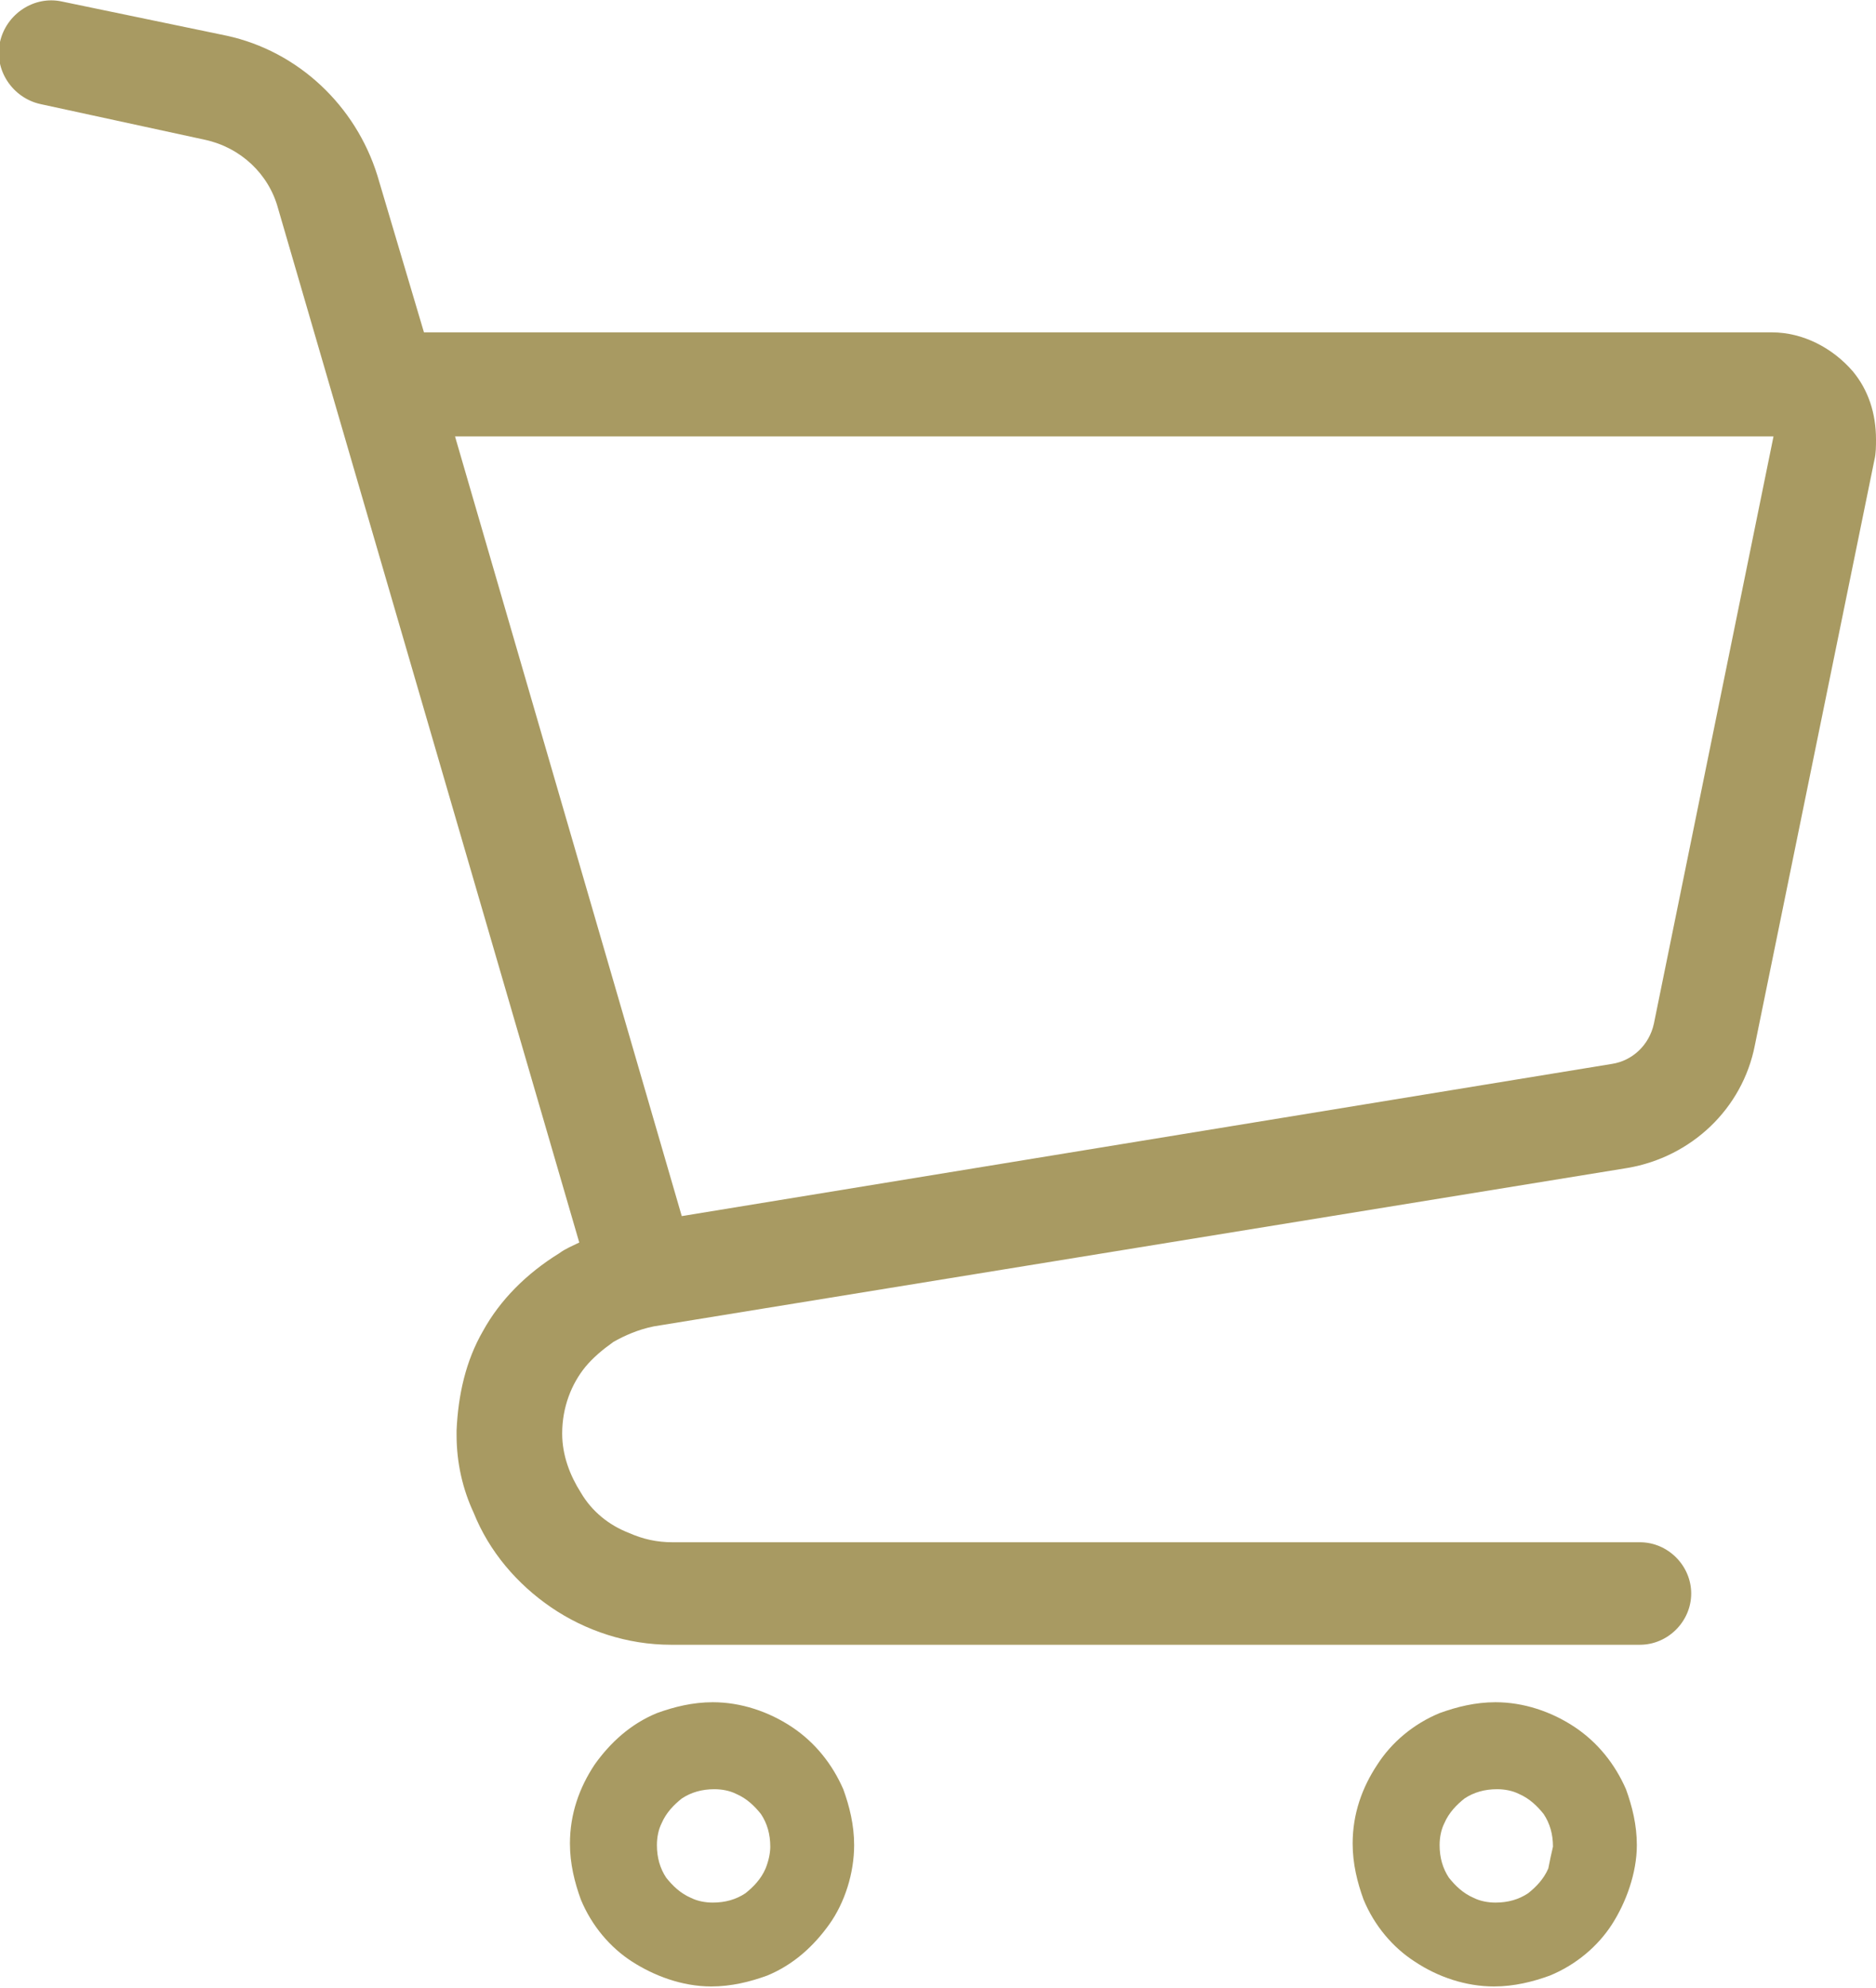
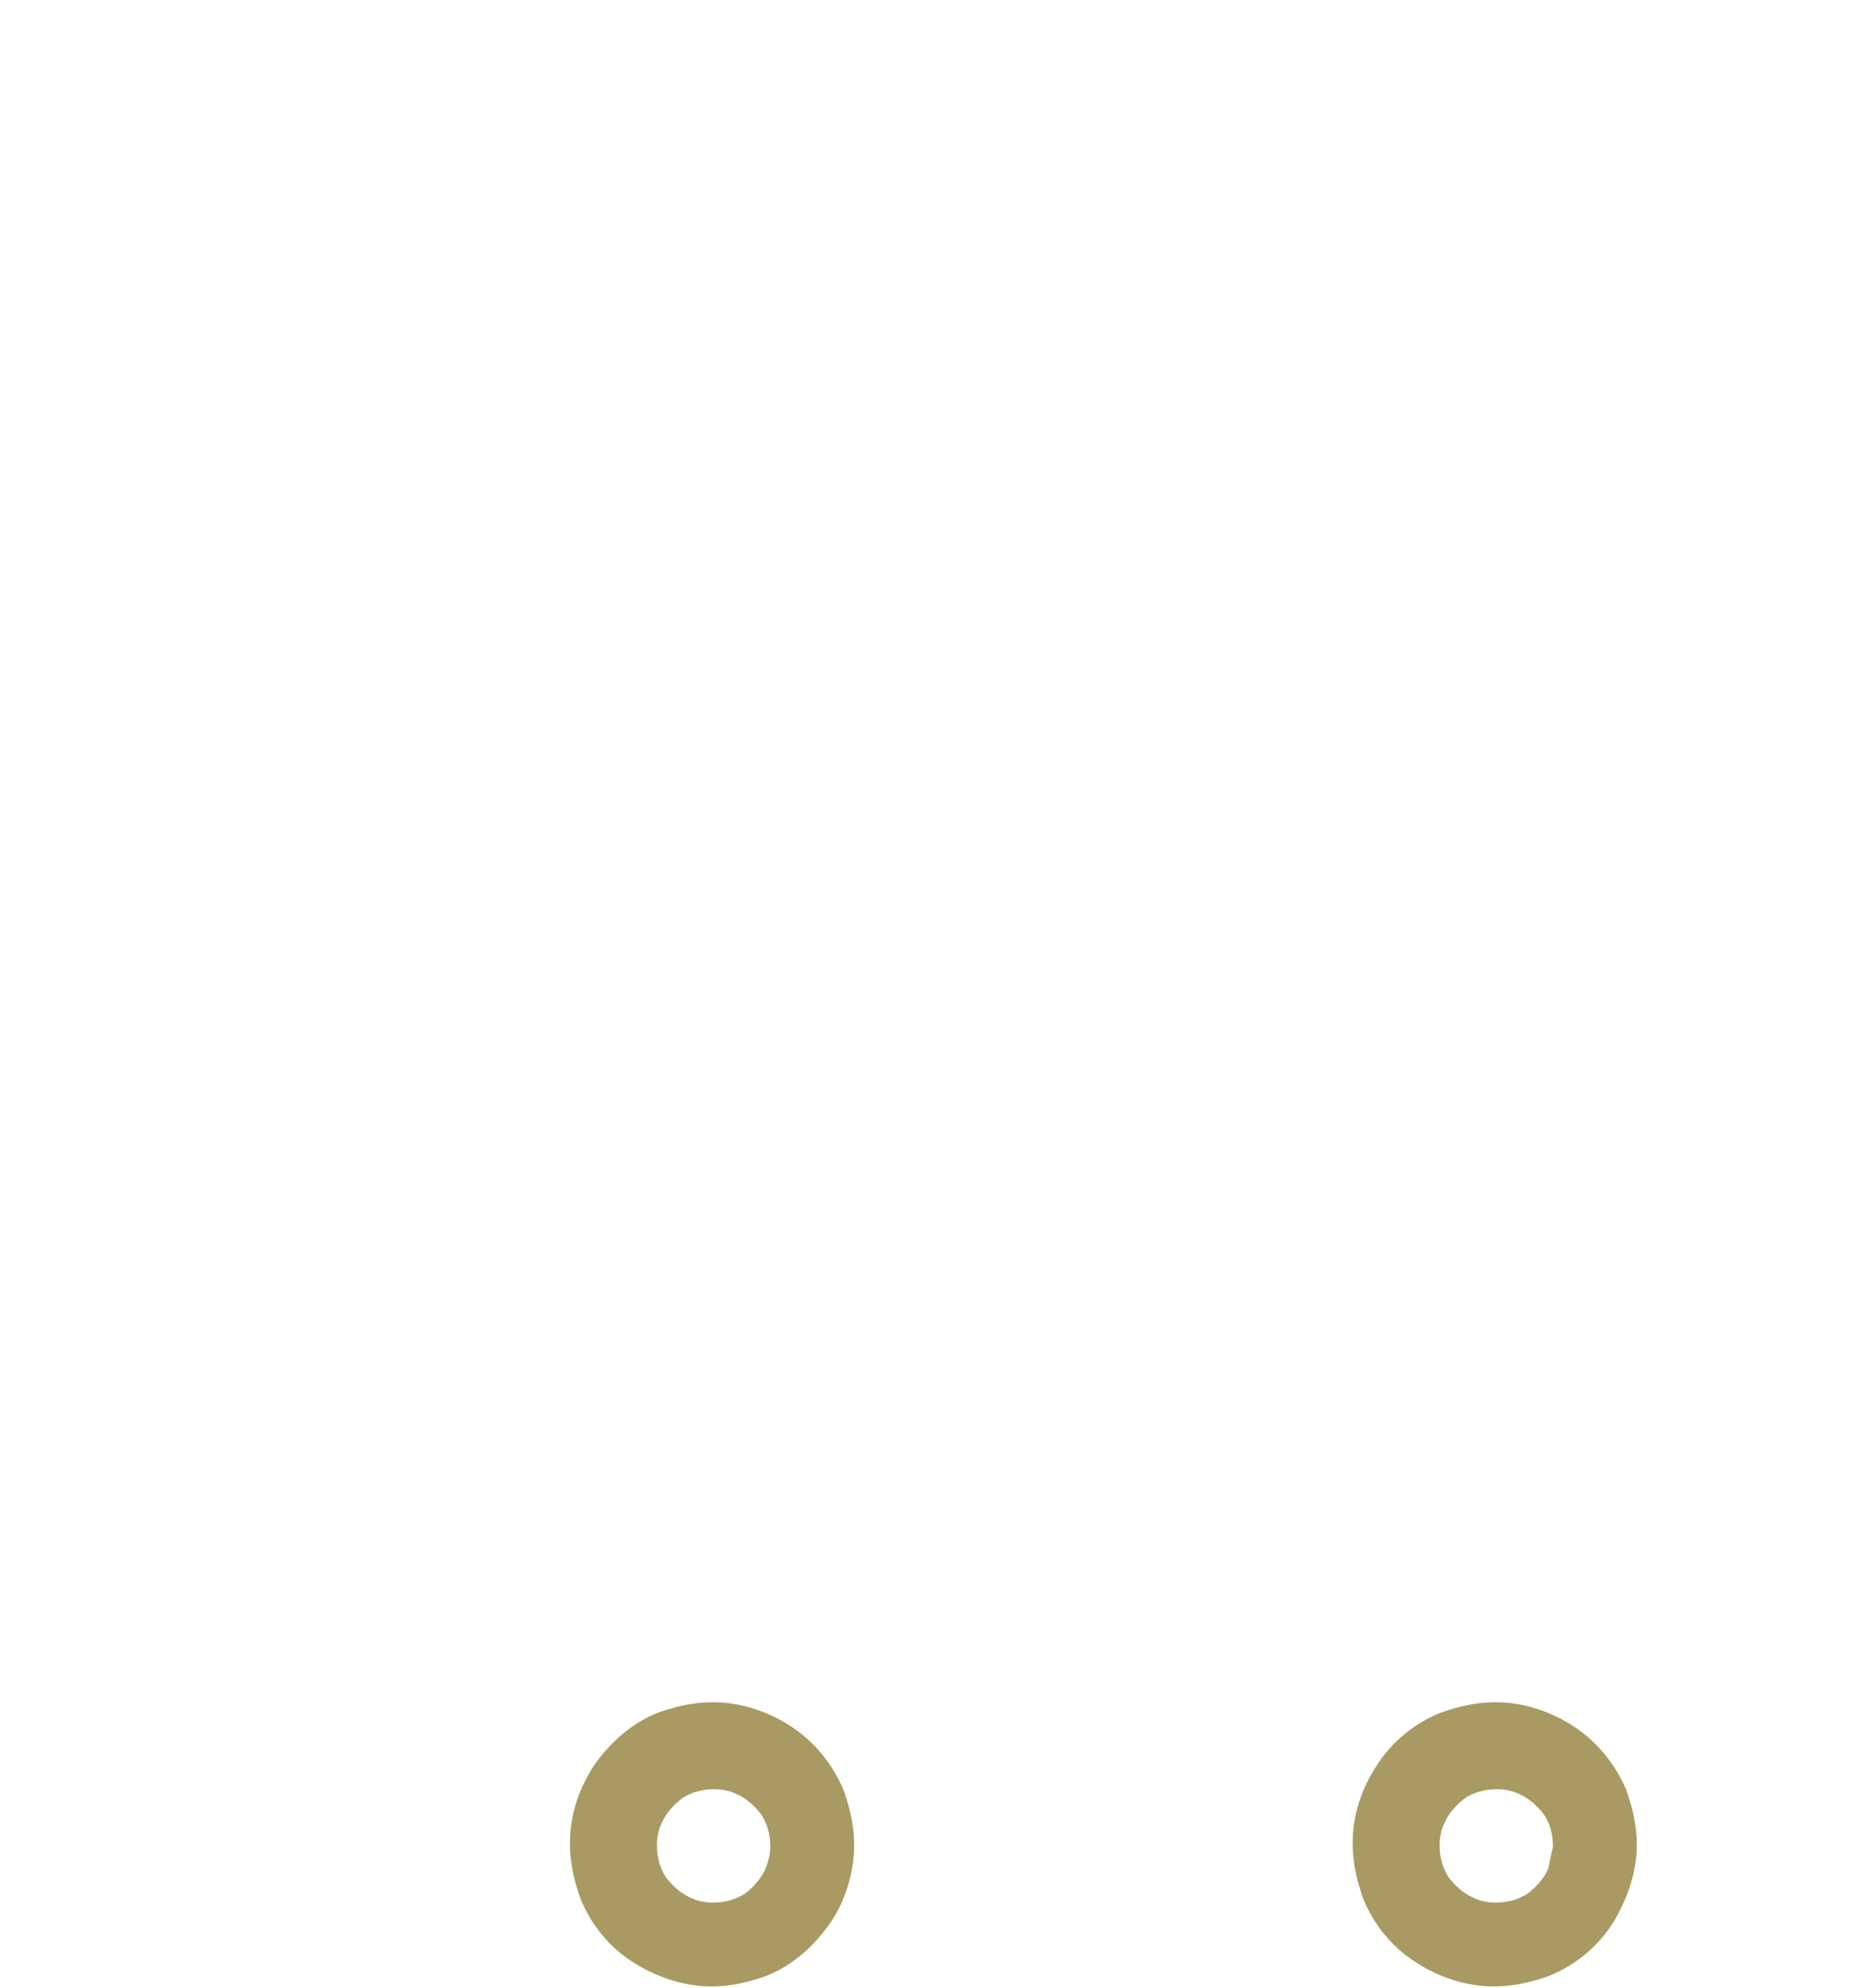
<svg xmlns="http://www.w3.org/2000/svg" version="1.1" id="レイヤー_1" x="0px" y="0px" viewBox="0 0 120.8 128" style="enable-background:new 0 0 120.8 128;" xml:space="preserve">
  <style type="text/css">
	.st0{fill:#A89A62;}
</style>
  <g>
-     <path class="st0" d="M119.3,23.9c-1.3-1.5-3.2-2.5-5.2-2.5H27.3l-3-10.1v0c-1.4-4.5-5.1-8-9.7-9L4,0.1c-1.8-0.4-3.6,0.8-4,2.6   c-0.4,1.8,0.8,3.6,2.6,4l10.6,2.3c2.3,0.5,4.1,2.2,4.7,4.4l19.4,66.6c-0.4,0.2-0.9,0.4-1.3,0.7c-2.1,1.3-3.8,3-4.9,5   c-1.1,1.9-1.6,4.1-1.7,6.4h0v0.3h0c0,1.8,0.4,3.5,1.1,5c1,2.5,2.8,4.6,5,6.1c2.2,1.5,4.9,2.4,7.7,2.4h62.4c1.8,0,3.3-1.5,3.3-3.3   c0-1.8-1.5-3.3-3.3-3.3H43.3c-1,0-1.9-0.2-2.8-0.6c-1.3-0.5-2.4-1.4-3.1-2.6c-0.7-1.1-1.2-2.4-1.2-3.8c0-1.7,0.6-3.2,1.5-4.3   c0.5-0.6,1.1-1.1,1.8-1.6c0.7-0.4,1.6-0.8,2.6-1l62.7-10.2c4.1-0.7,7.4-3.8,8.2-7.9l7.7-37.7l0,0c0.1-0.4,0.1-0.9,0.1-1.3   C120.8,26.6,120.3,25.1,119.3,23.9z M106.5,65.9c-0.3,1.4-1.4,2.4-2.7,2.6l-59.9,9.8L29.3,28.1h84.9l0,0L106.5,65.9z" />
    <path class="st0" d="M51,111.2c-1.5-1-3.3-1.6-5.1-1.6c-1.3,0-2.5,0.3-3.6,0.7c-1.7,0.7-3,1.9-4,3.3c-1,1.5-1.6,3.2-1.6,5.1   c0,1.3,0.3,2.5,0.7,3.6c0.7,1.7,1.9,3.1,3.3,4s3.2,1.6,5.1,1.6c1.3,0,2.5-0.3,3.6-0.7c1.7-0.7,3-1.9,4-3.3s1.6-3.3,1.6-5.1   c0-1.3-0.3-2.5-0.7-3.6C53.6,113.6,52.5,112.2,51,111.2z M49.3,120.3c-0.3,0.7-0.8,1.2-1.3,1.6c-0.6,0.4-1.3,0.6-2.1,0.6   c-0.5,0-1-0.1-1.4-0.3c-0.7-0.3-1.2-0.8-1.6-1.3c-0.4-0.6-0.6-1.3-0.6-2.1c0-0.5,0.1-1,0.3-1.4c0.3-0.7,0.8-1.2,1.3-1.6   c0.6-0.4,1.3-0.6,2.1-0.6c0.5,0,1,0.1,1.4,0.3c0.7,0.3,1.2,0.8,1.6,1.3c0.4,0.6,0.6,1.3,0.6,2.1C49.6,119.3,49.5,119.8,49.3,120.3z   " />
    <path class="st0" d="M101.4,111.2c-1.5-1-3.3-1.6-5.1-1.6c-1.3,0-2.5,0.3-3.6,0.7c-1.7,0.7-3.1,1.9-4,3.3c-1,1.5-1.6,3.2-1.6,5.1   c0,1.3,0.3,2.5,0.7,3.6c0.7,1.7,1.9,3.1,3.3,4c1.5,1,3.3,1.6,5.1,1.6c1.3,0,2.5-0.3,3.6-0.7c1.7-0.7,3.1-1.9,4-3.3s1.6-3.3,1.6-5.1   c0-1.3-0.3-2.5-0.7-3.6C104,113.6,102.9,112.2,101.4,111.2z M99.7,120.3c-0.3,0.7-0.8,1.2-1.3,1.6c-0.6,0.4-1.3,0.6-2.1,0.6   c-0.5,0-1-0.1-1.4-0.3c-0.7-0.3-1.2-0.8-1.6-1.3c-0.4-0.6-0.6-1.3-0.6-2.1c0-0.5,0.1-1,0.3-1.4c0.3-0.7,0.8-1.2,1.3-1.6   c0.6-0.4,1.3-0.6,2.1-0.6c0.5,0,1,0.1,1.4,0.3c0.7,0.3,1.2,0.8,1.6,1.3c0.4,0.6,0.6,1.3,0.6,2.1C99.9,119.3,99.8,119.8,99.7,120.3z   " />
  </g>
</svg>